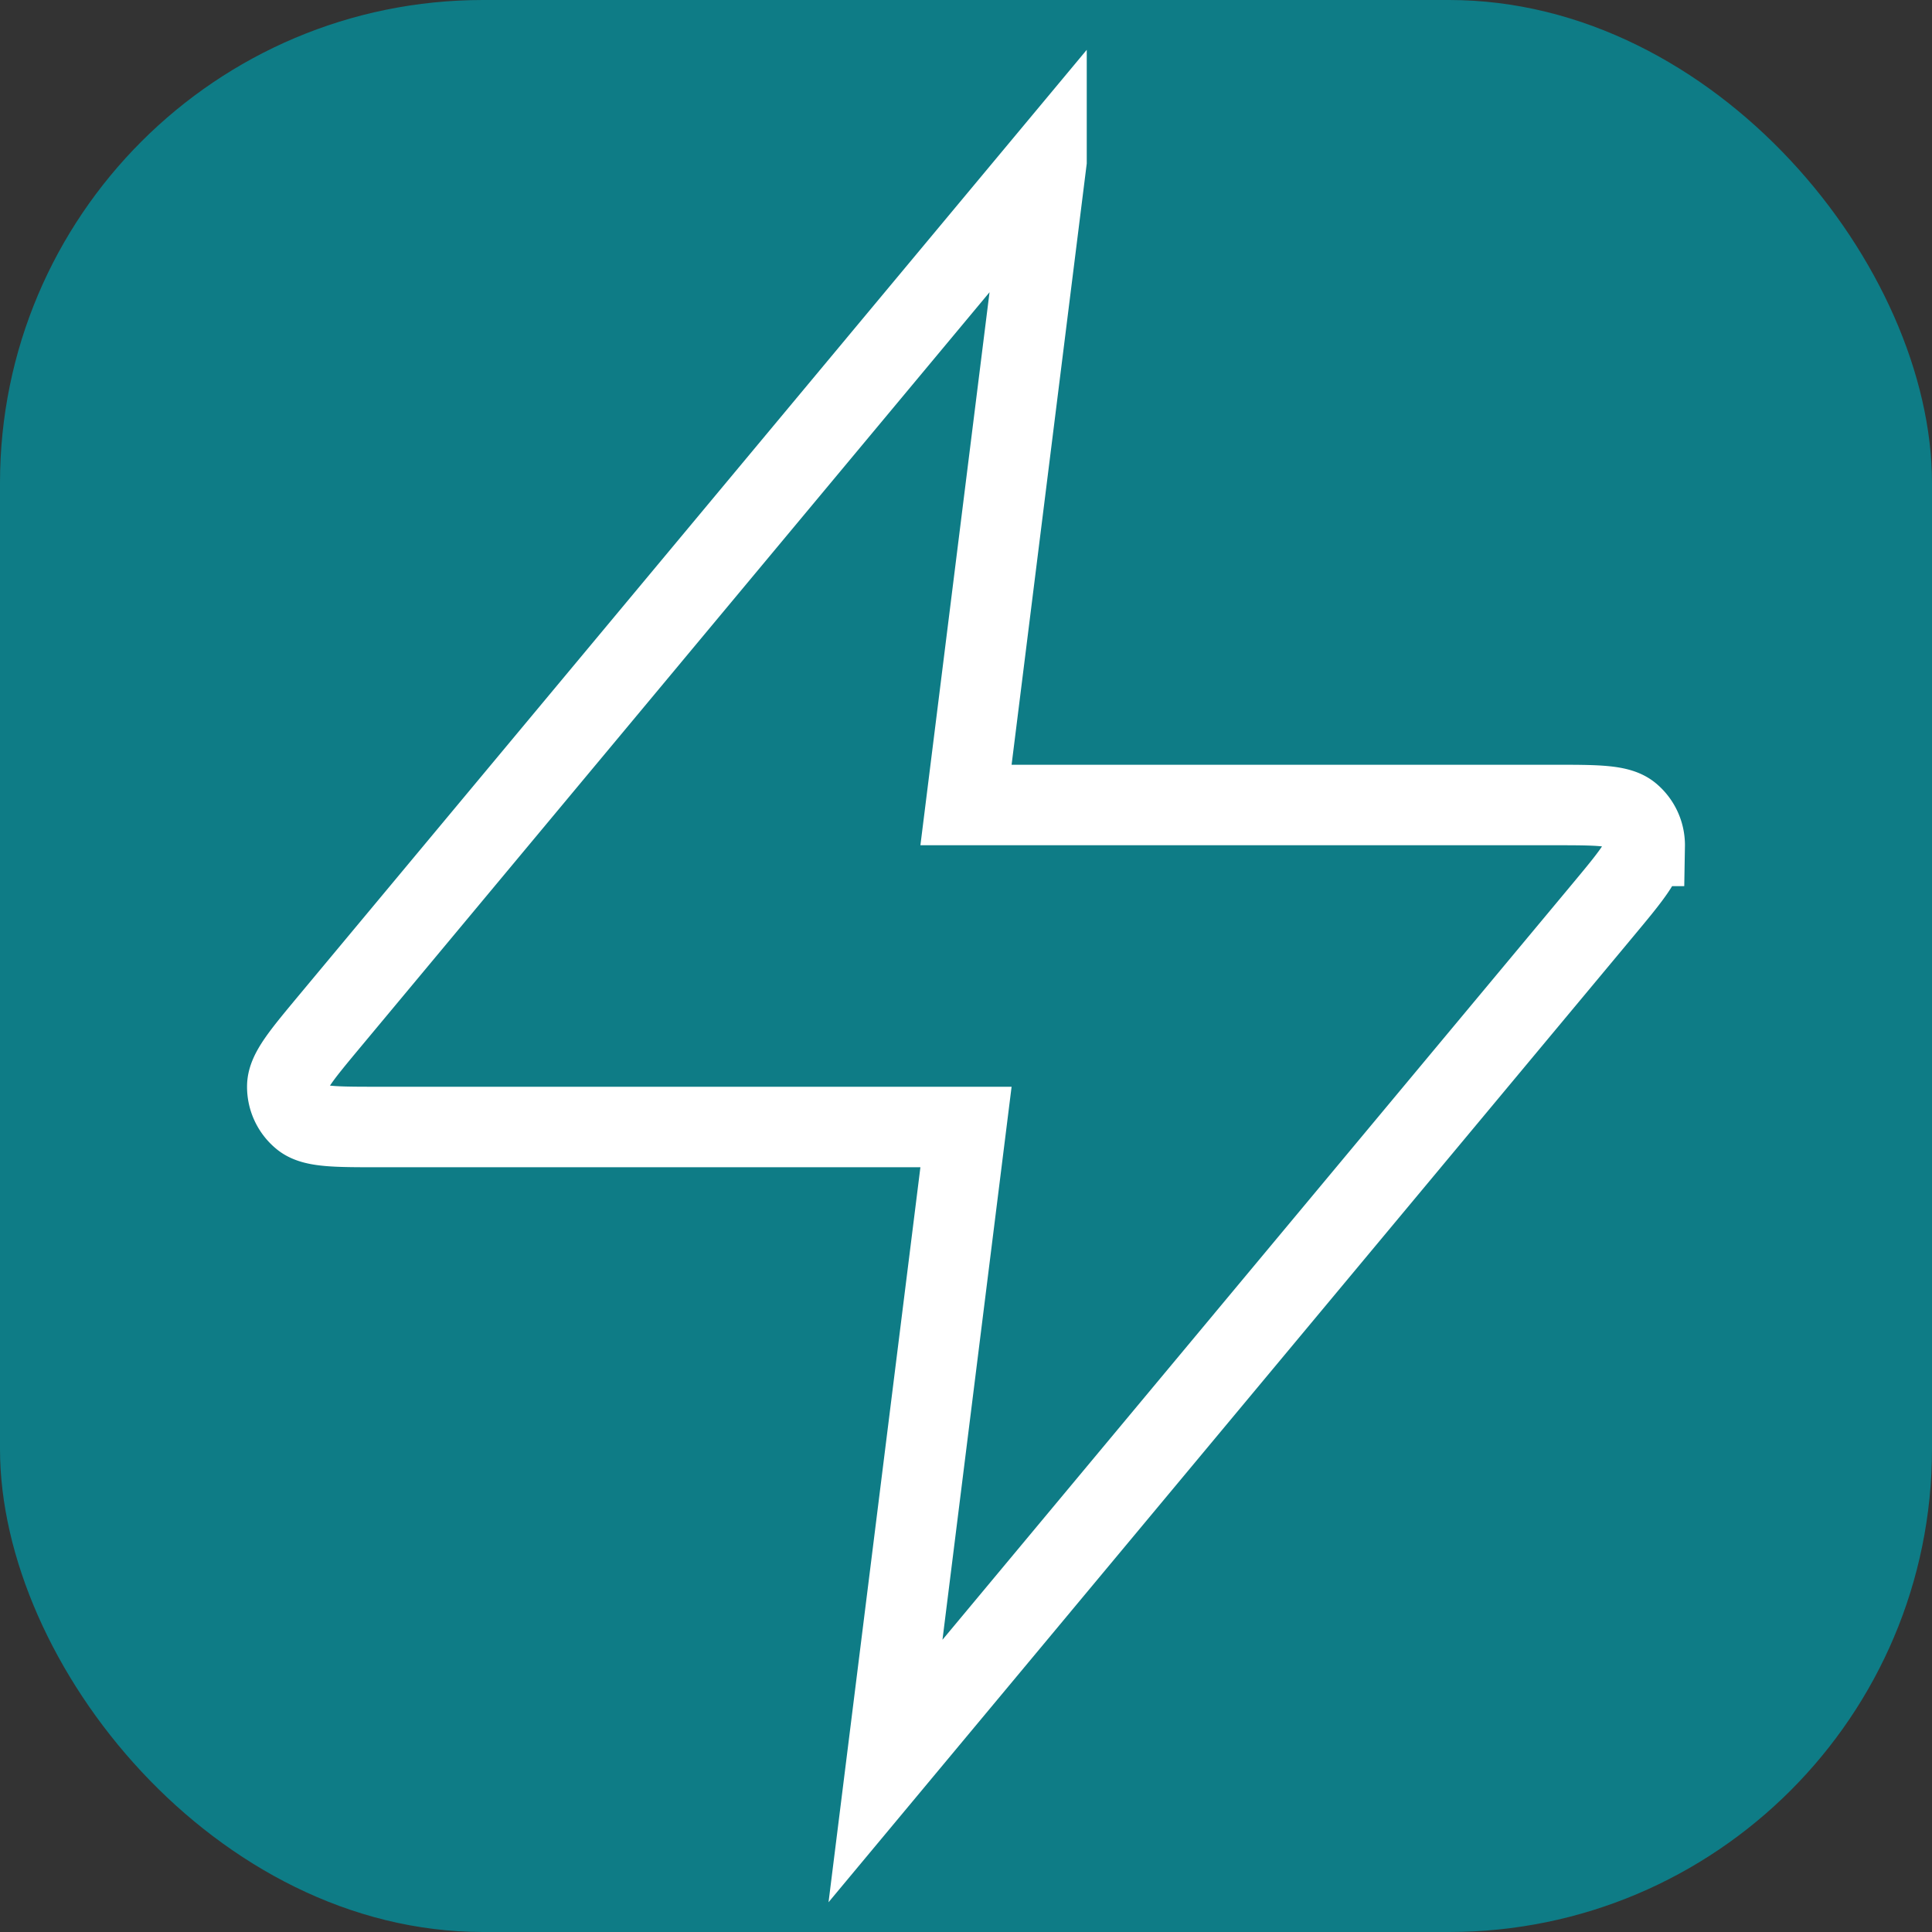
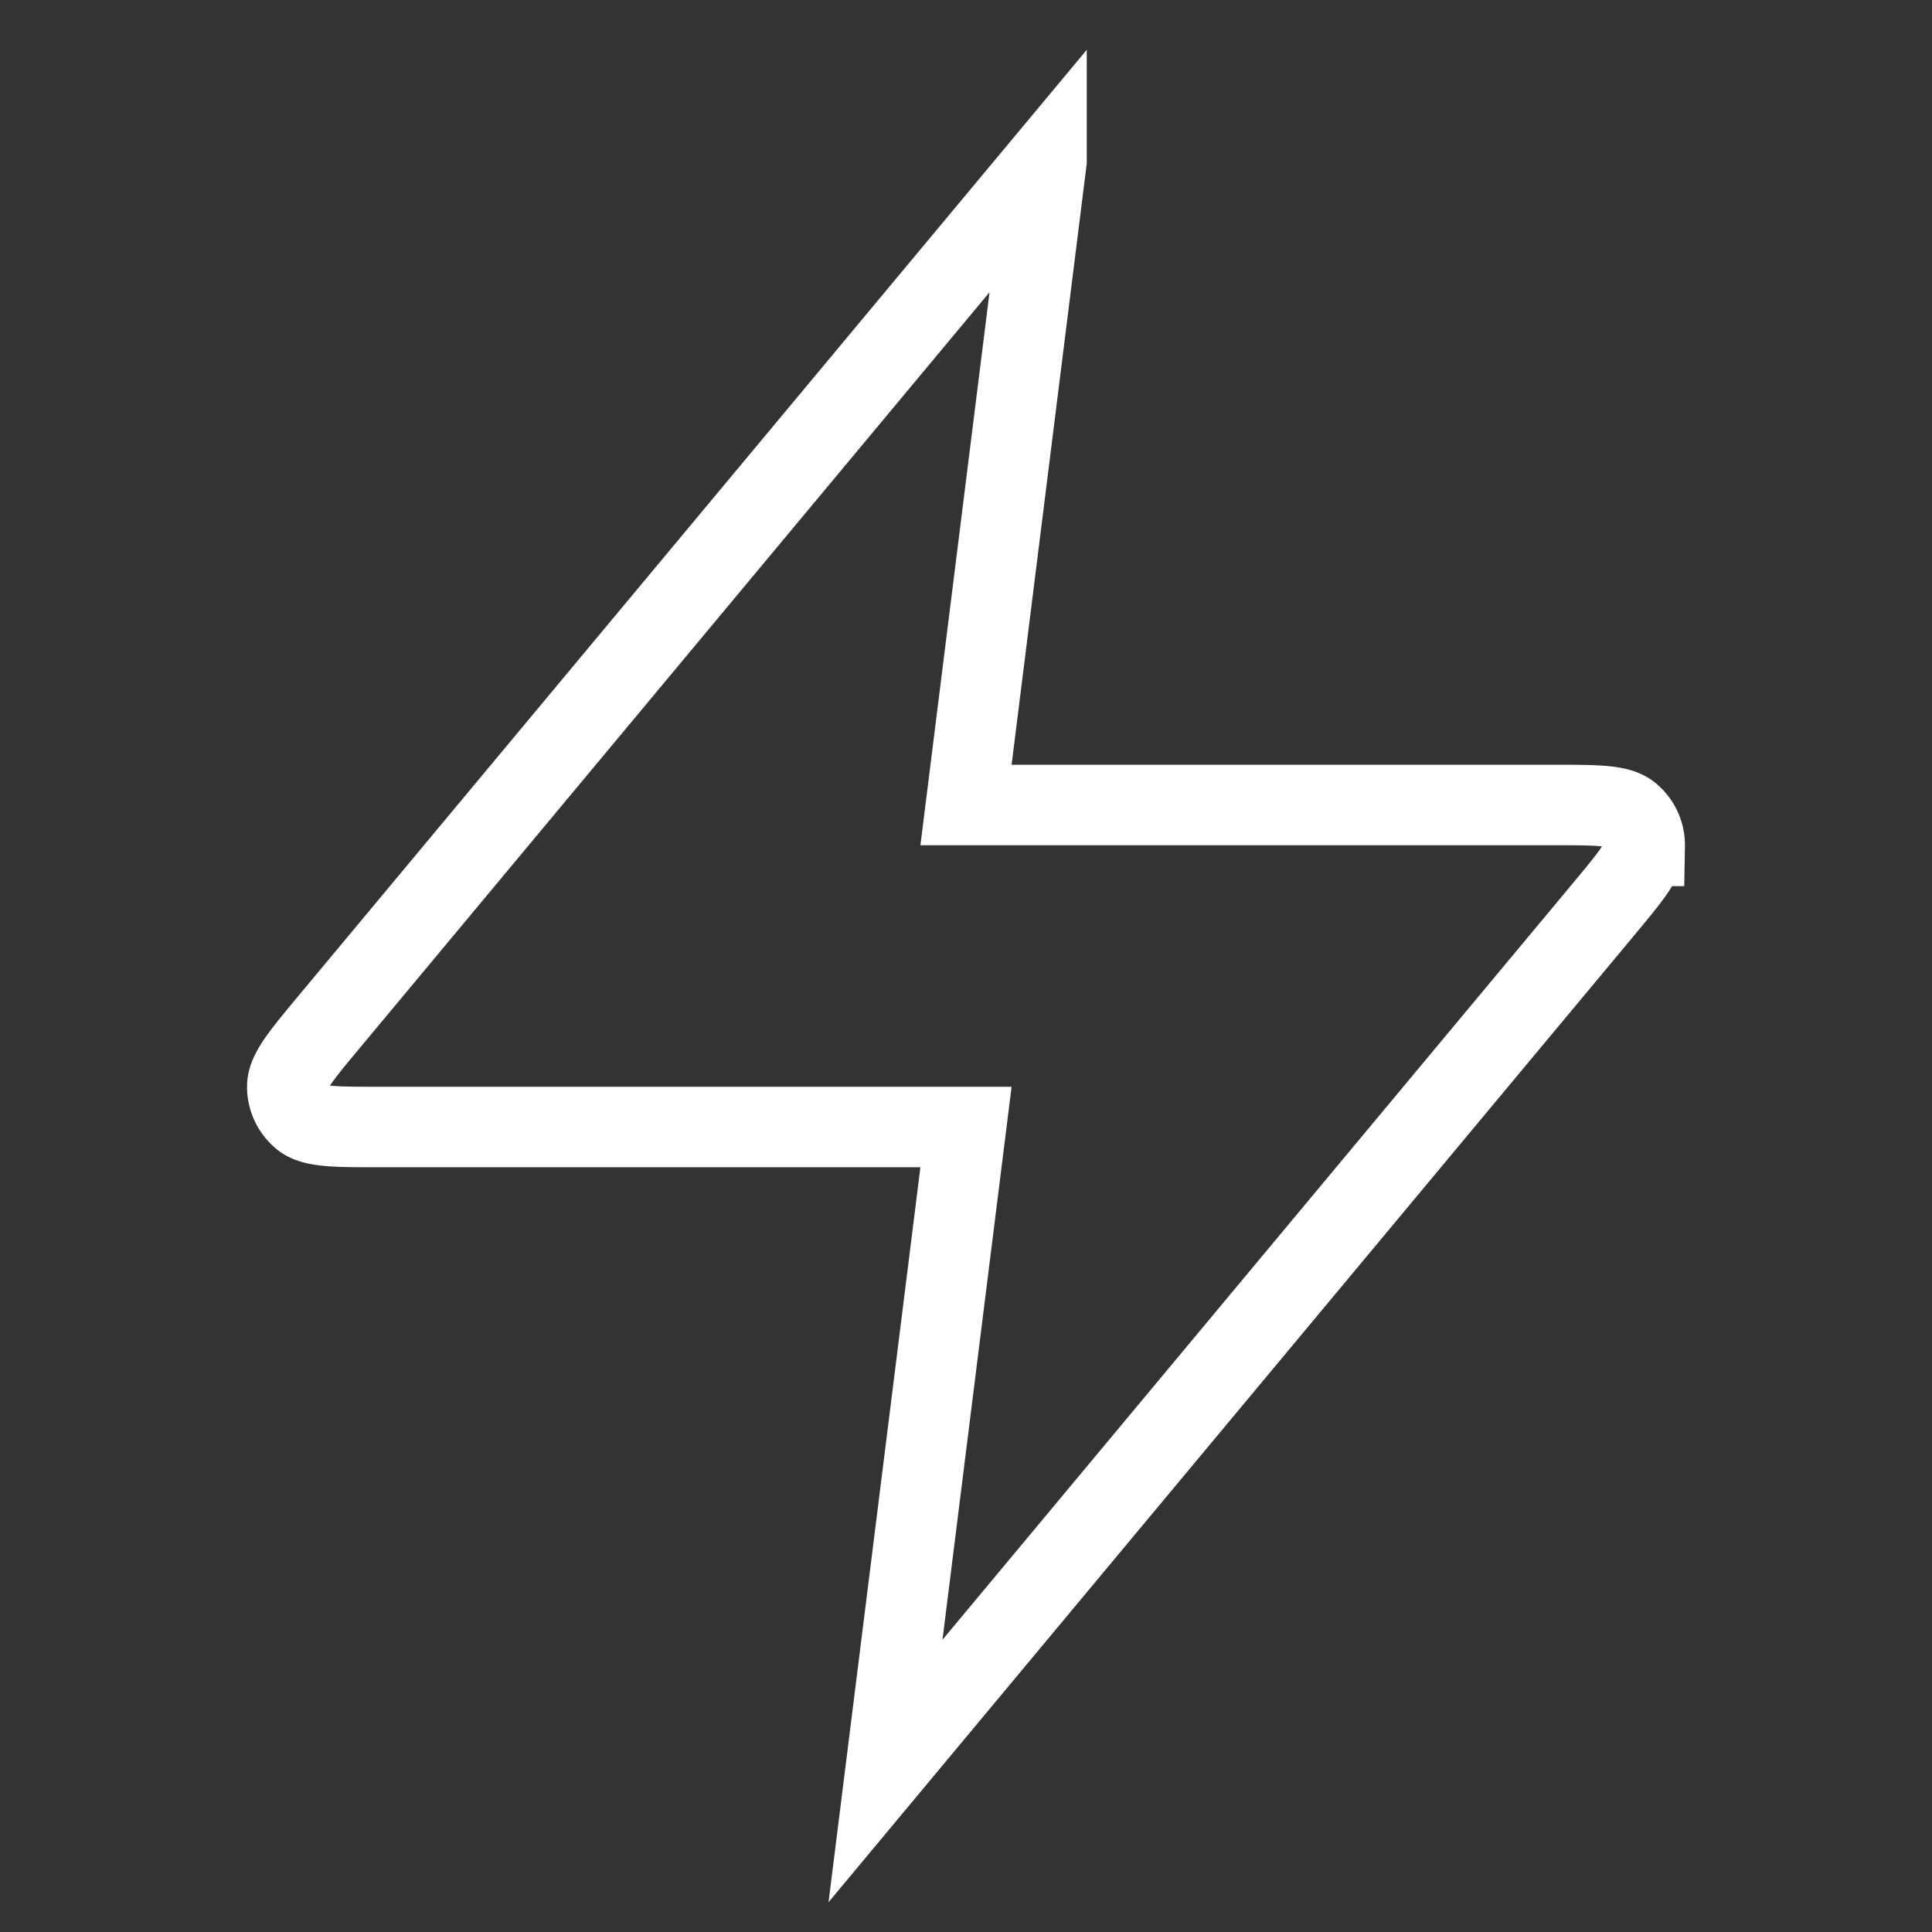
<svg xmlns="http://www.w3.org/2000/svg" viewBox="0 0 24 24" fill="none">
  <rect x="0" y="0" width="24" height="24" fill="#333333" stroke="none" />
-   <rect width="24" height="24" rx="6" fill="#0E7C86" />
  <path d="M13 2L4.094 12.688c-.348.418-.522.627-.525.804a.5.5 0 00.185.397c.138.111.41.111.955.111H12l-1 8 8.906-10.688c.348-.418.522-.627.525-.804a.5.5 0 00-.185-.397C20.107 10 19.836 10 19.29 10H12l1-8z" stroke="white" strokeWidth="2" strokeLinecap="round" strokeLinejoin="round" />
</svg>